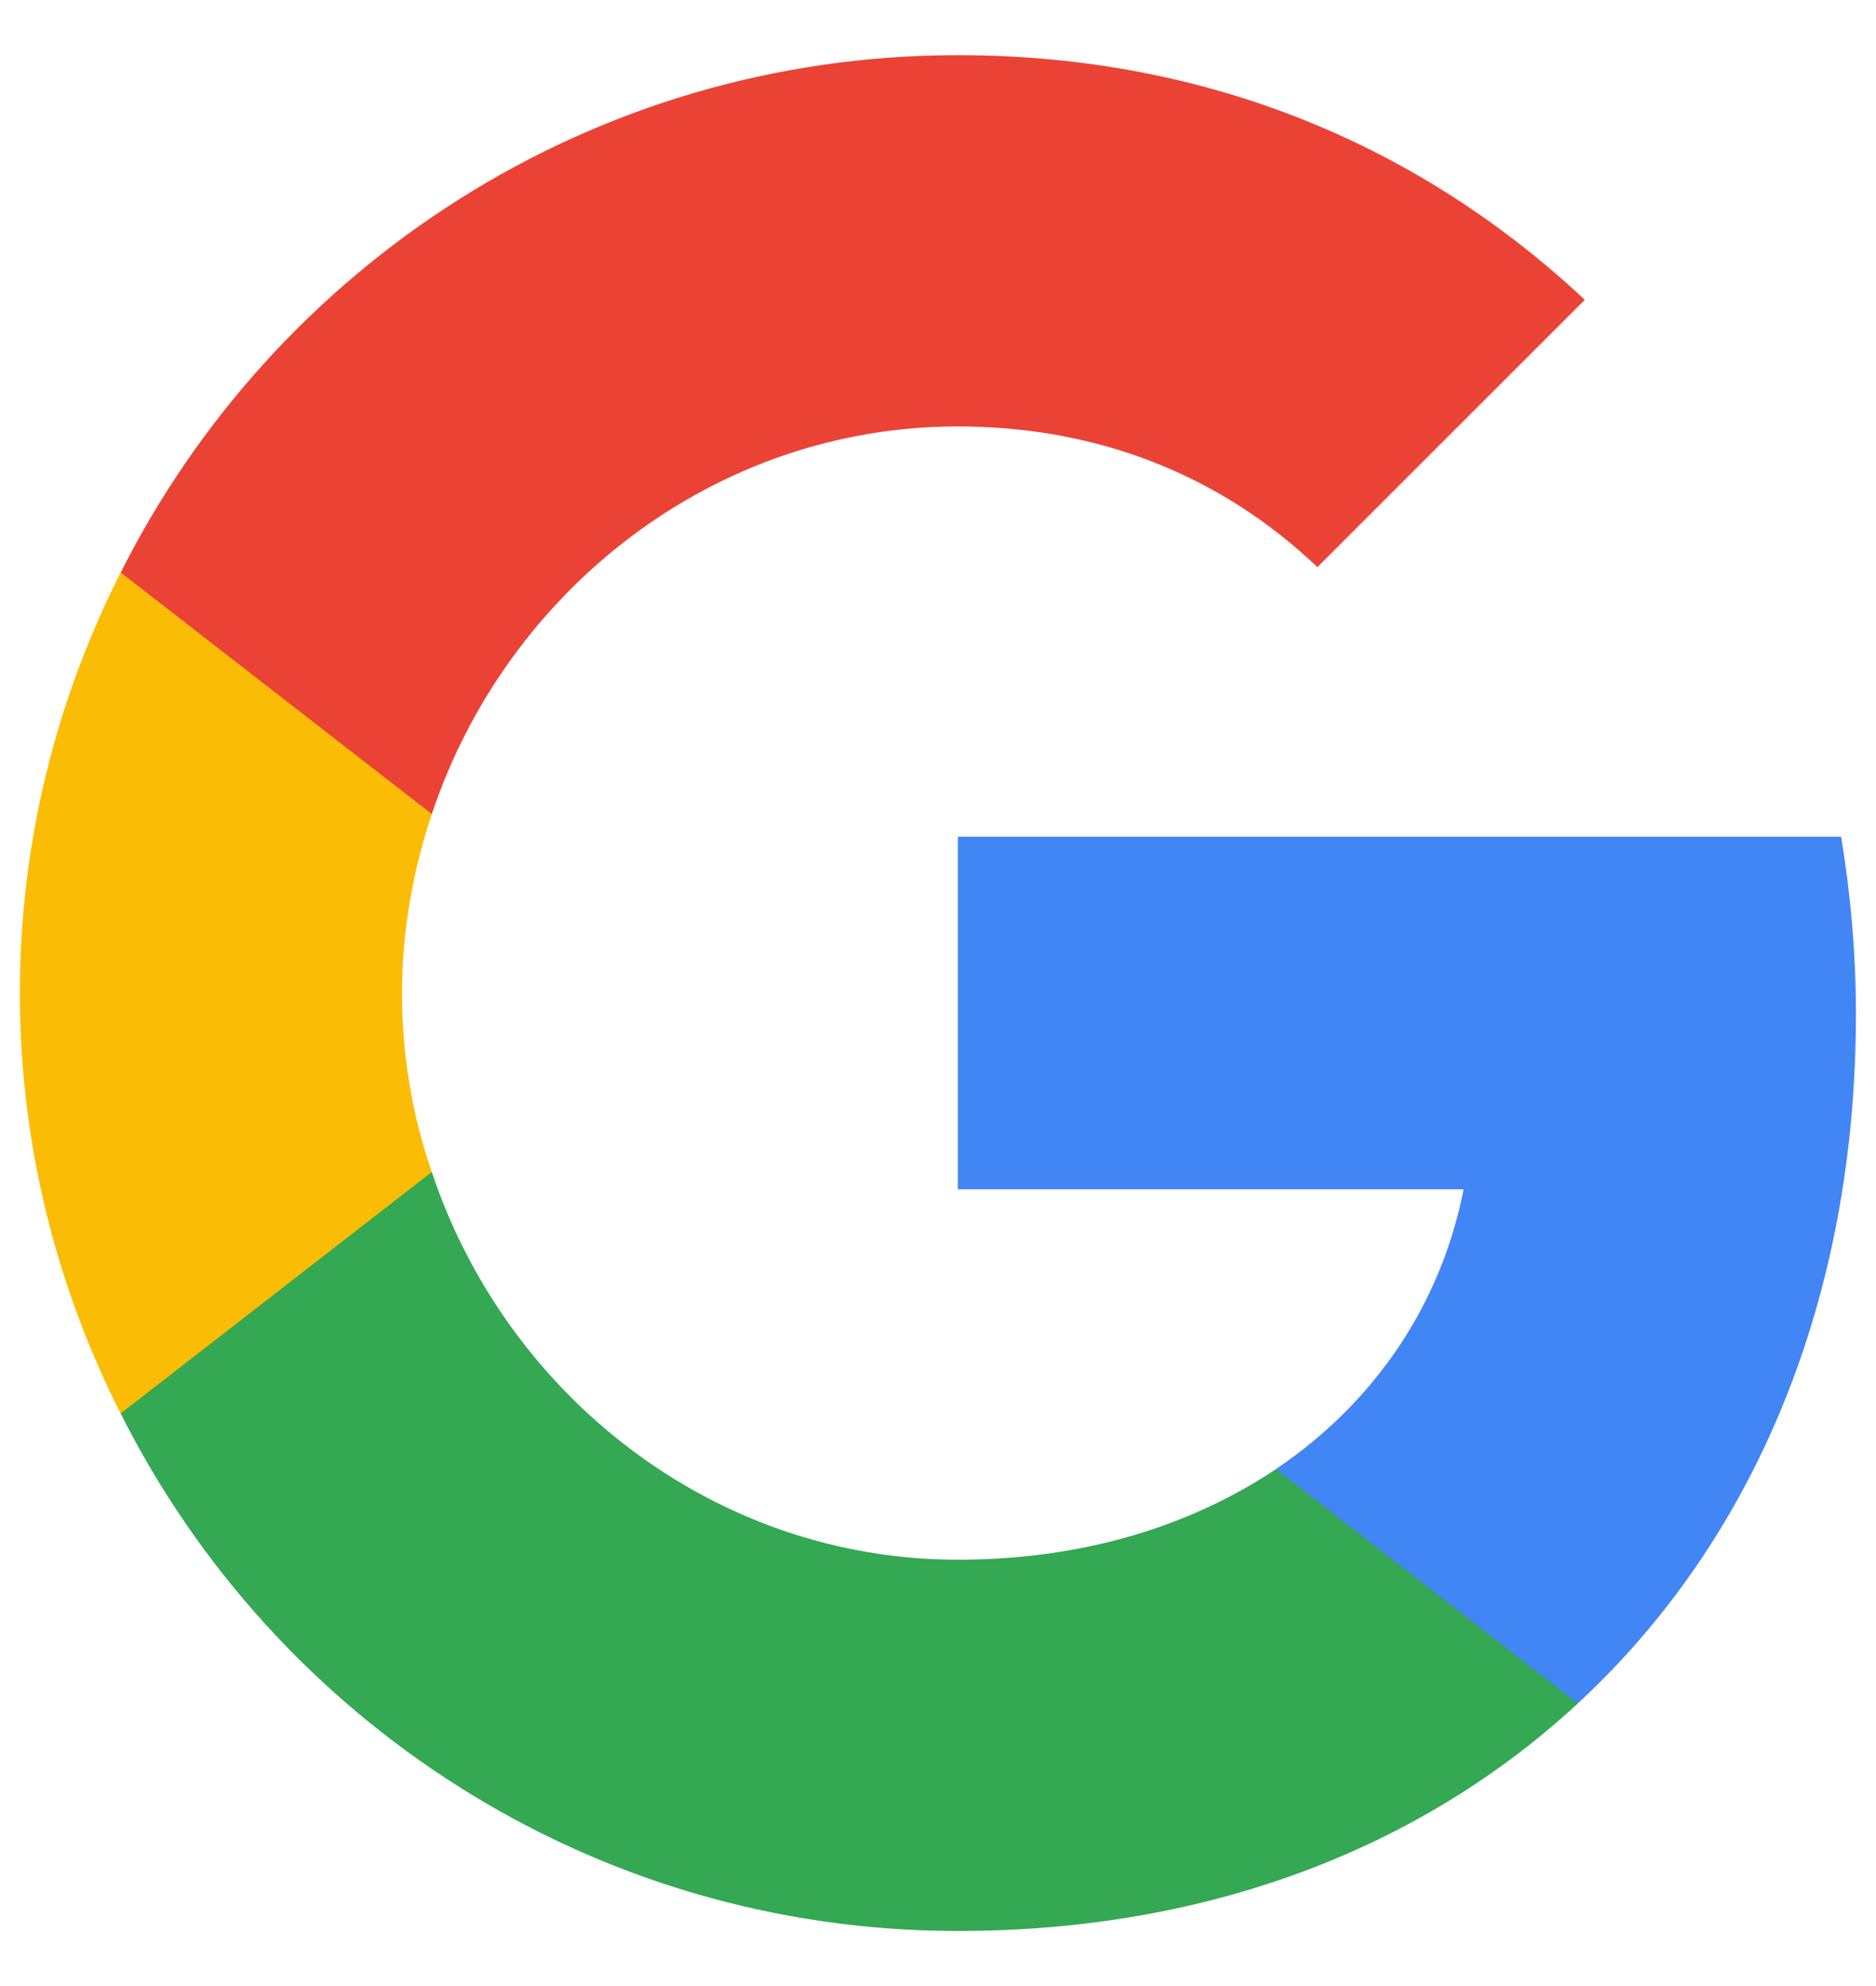
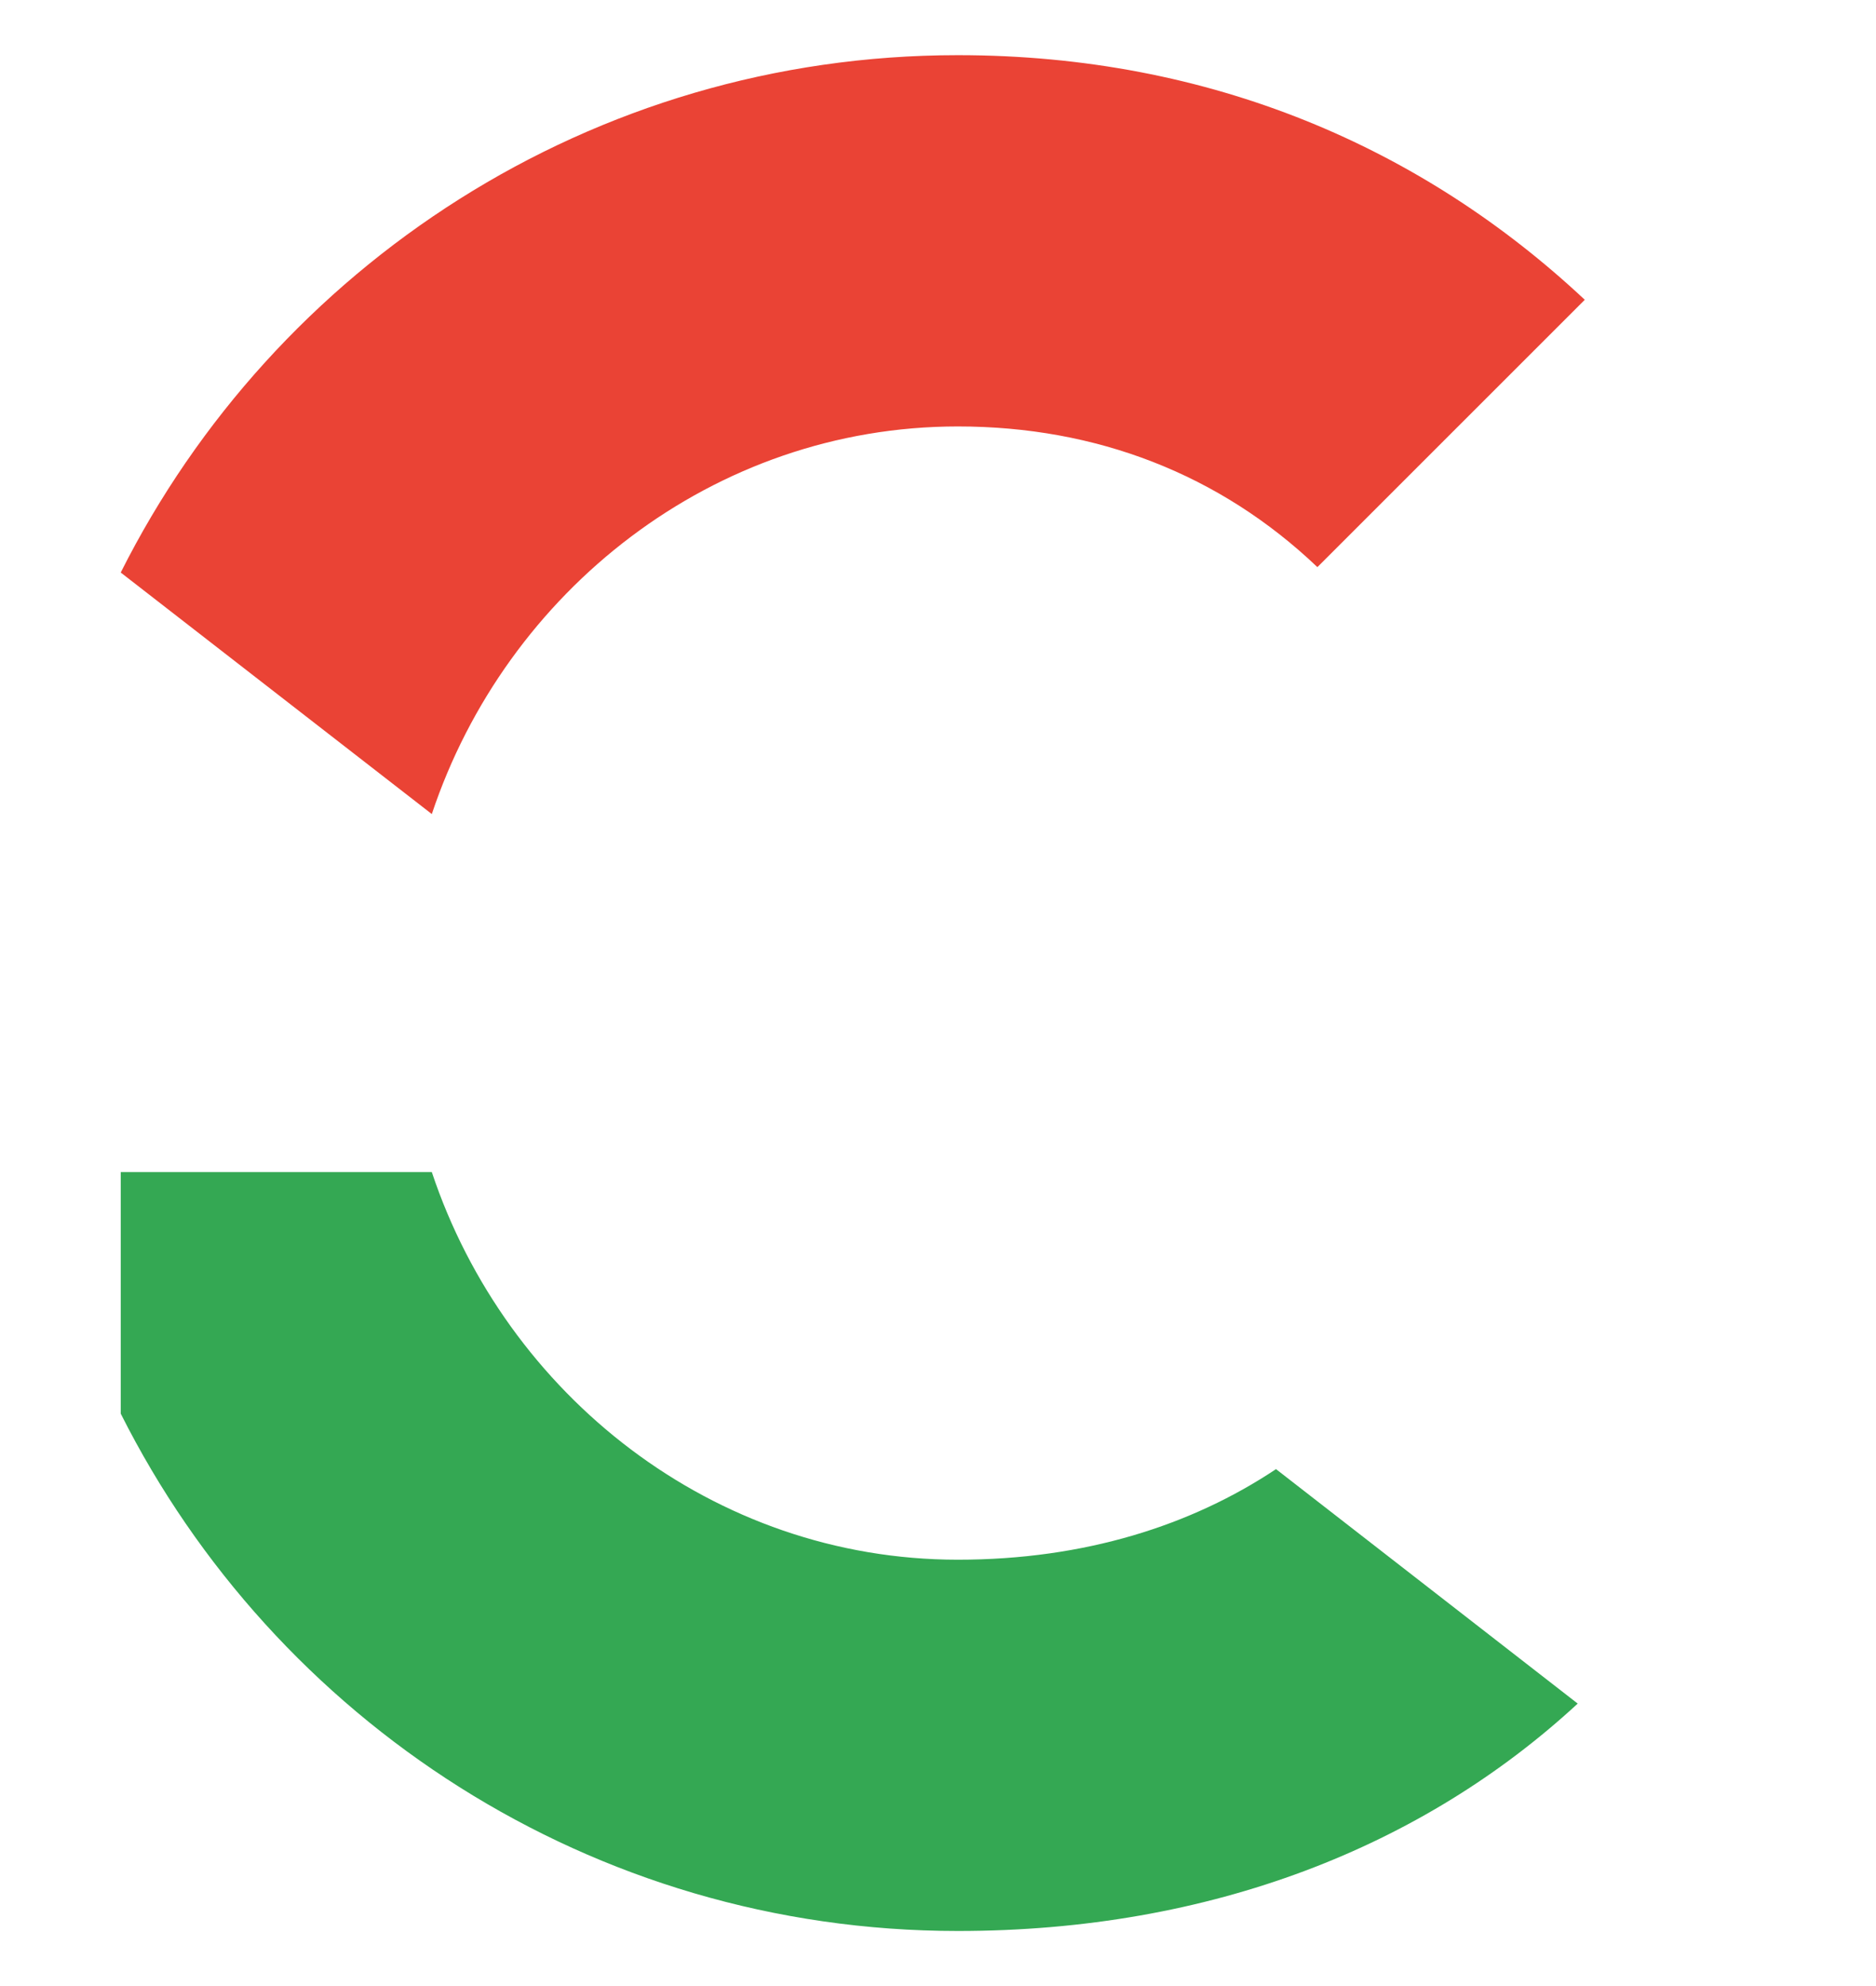
<svg xmlns="http://www.w3.org/2000/svg" width="17" height="18" viewBox="0 0 17 18" fill="none">
  <g clip-path="url(#clip0_3958_5526)">
-     <path d="M16.818 9.192C16.818 8.632 16.769 8.101 16.684 7.584H8.68V10.779H13.263C13.057 11.827 12.455 12.712 11.563 13.314V15.439H14.297C15.898 13.959 16.818 11.777 16.818 9.192Z" fill="#4285F4" />
    <path d="M8.68 17.501C10.975 17.501 12.895 16.736 14.297 15.44L11.563 13.315C10.798 13.825 9.828 14.136 8.68 14.136C6.463 14.136 4.586 12.642 3.913 10.623H1.094V12.812C2.489 15.588 5.358 17.501 8.68 17.501Z" fill="#34A853" />
-     <path d="M3.913 10.622C3.736 10.112 3.643 9.567 3.643 9C3.643 8.434 3.743 7.888 3.913 7.378V5.189H1.093C0.513 6.337 0.18 7.626 0.18 9C0.18 10.374 0.513 11.664 1.093 12.811L3.913 10.622Z" fill="#FBBC05" />
    <path d="M8.68 3.865C9.934 3.865 11.053 4.297 11.938 5.14L14.361 2.717C12.895 1.343 10.975 0.5 8.68 0.5C5.358 0.5 2.489 2.413 1.094 5.189L3.913 7.378C4.586 5.359 6.463 3.865 8.68 3.865Z" fill="#EA4335" />
  </g>
  <defs>
    <clipPath id="clip0_3958_5526">
      <rect width="17" height="17" fill="white" transform="translate(0 0.5)" />
    </clipPath>
  </defs>
</svg>